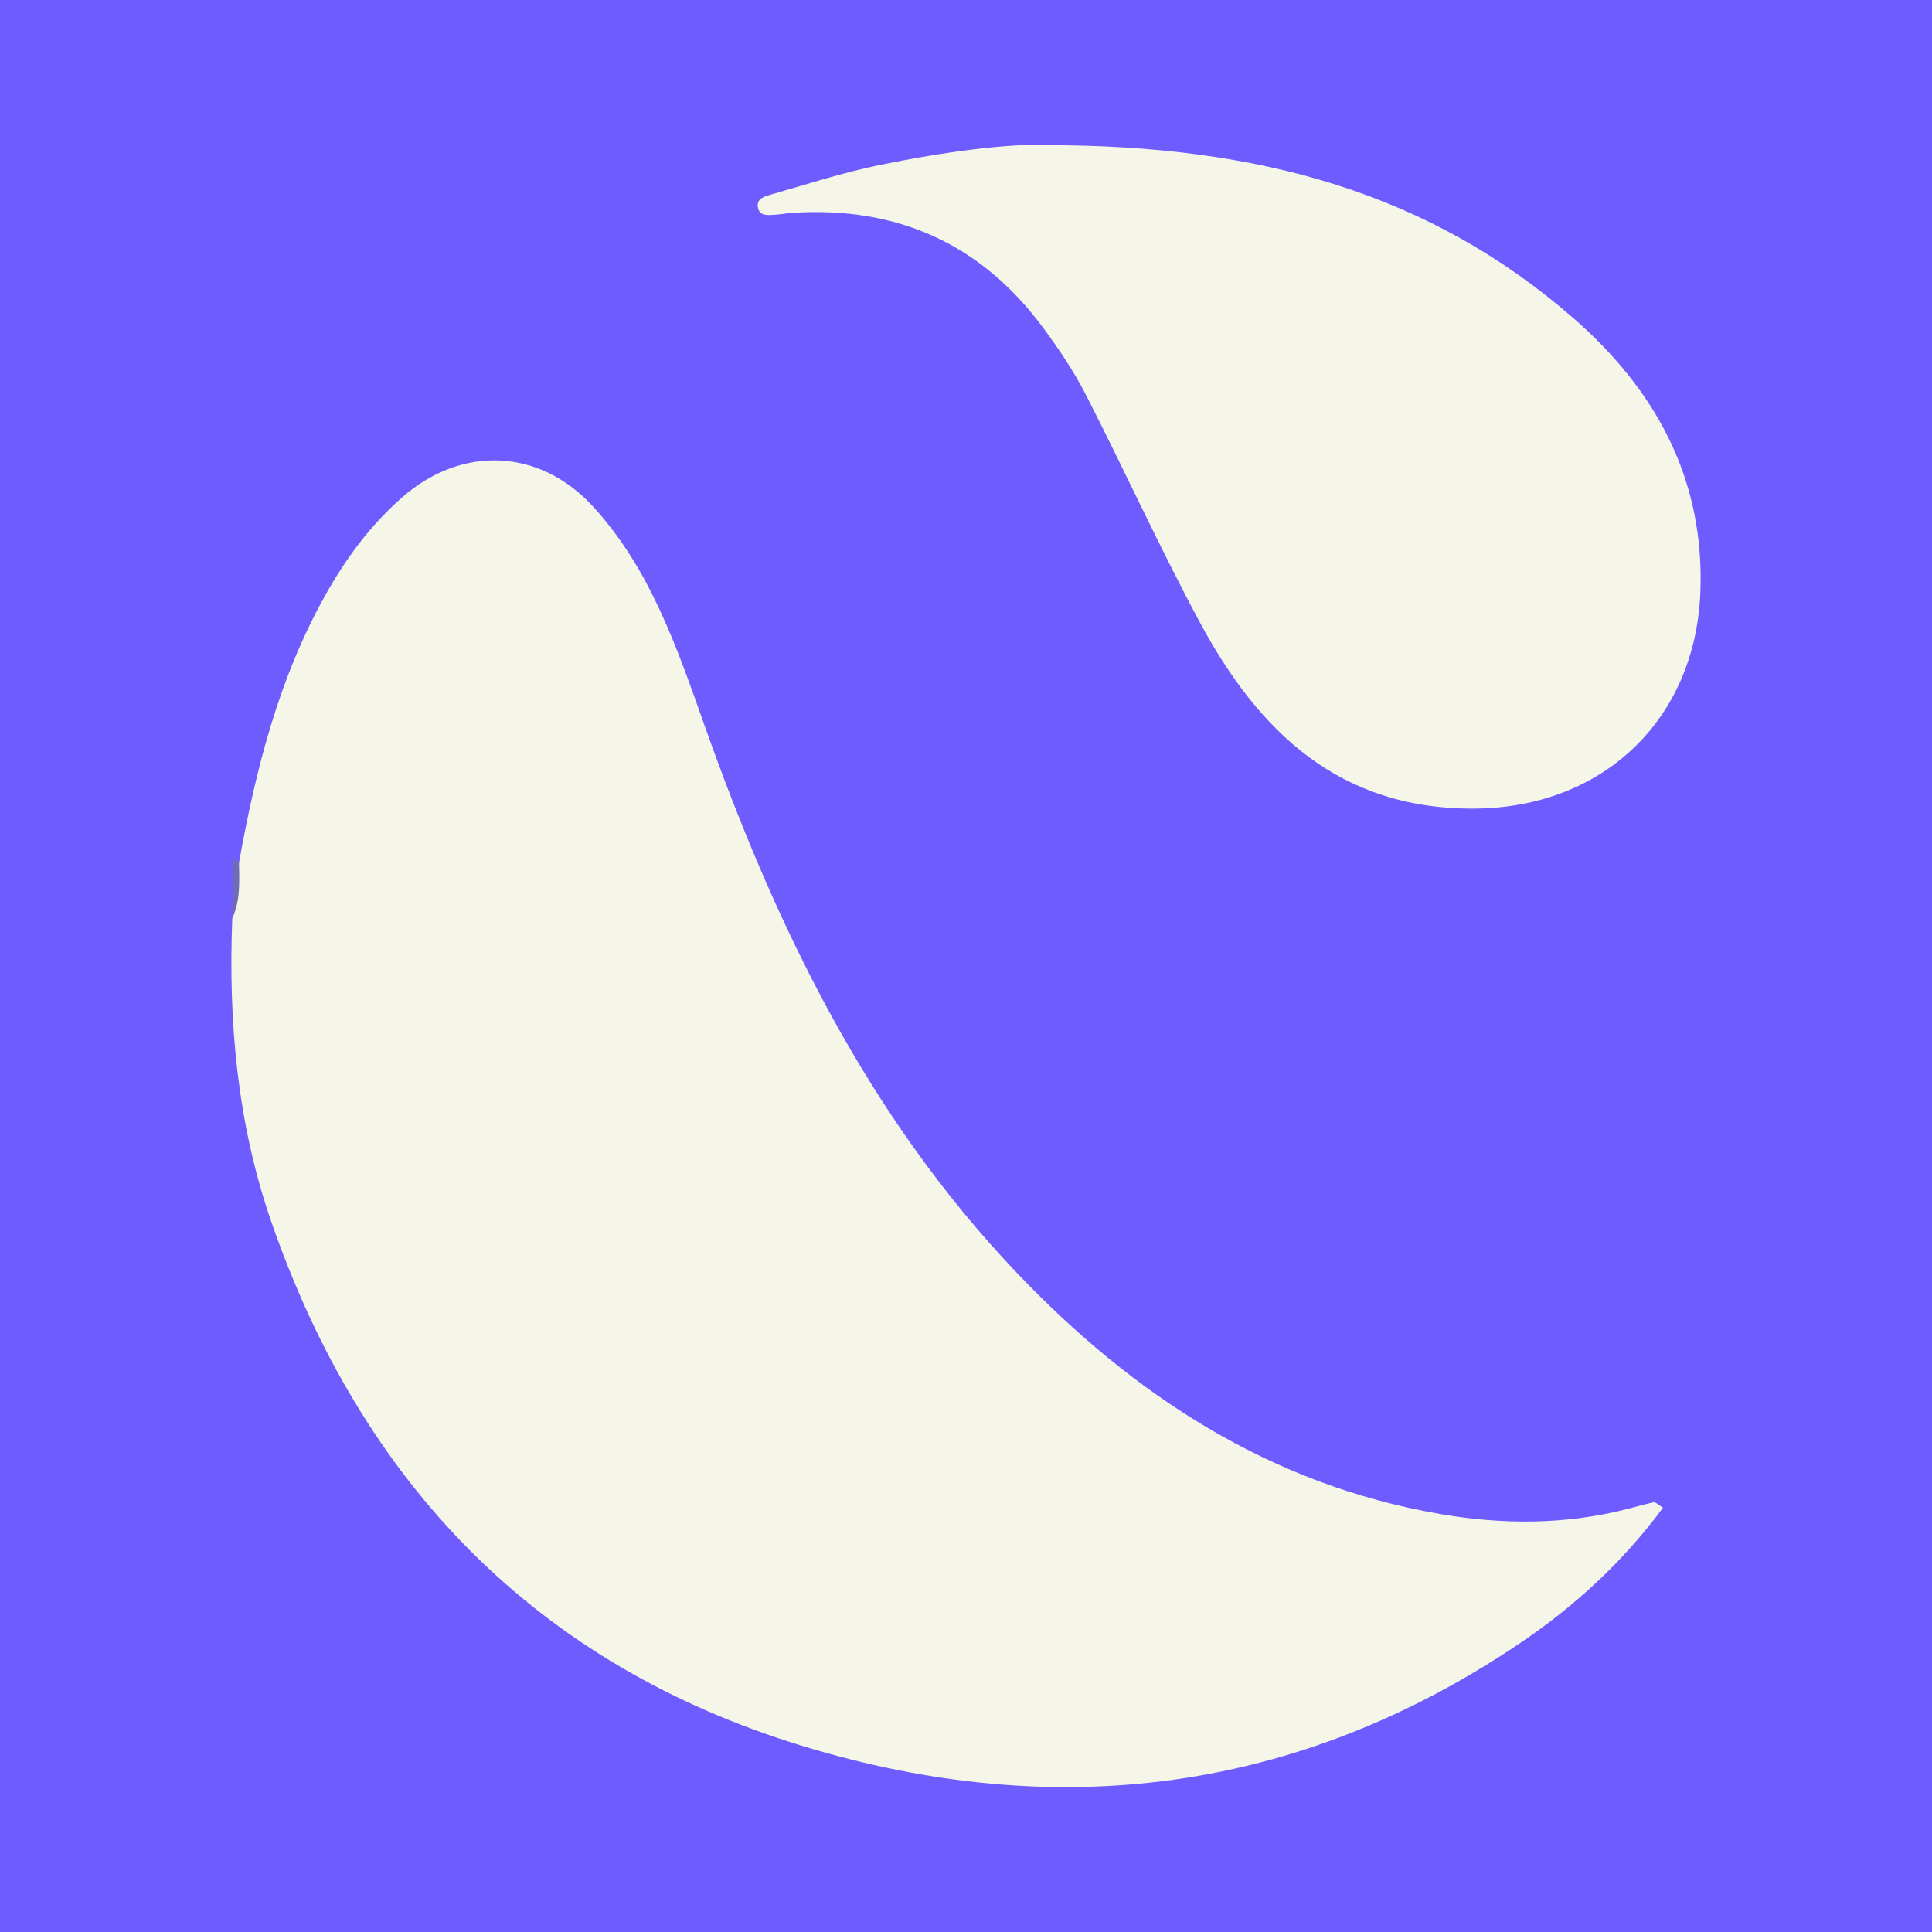
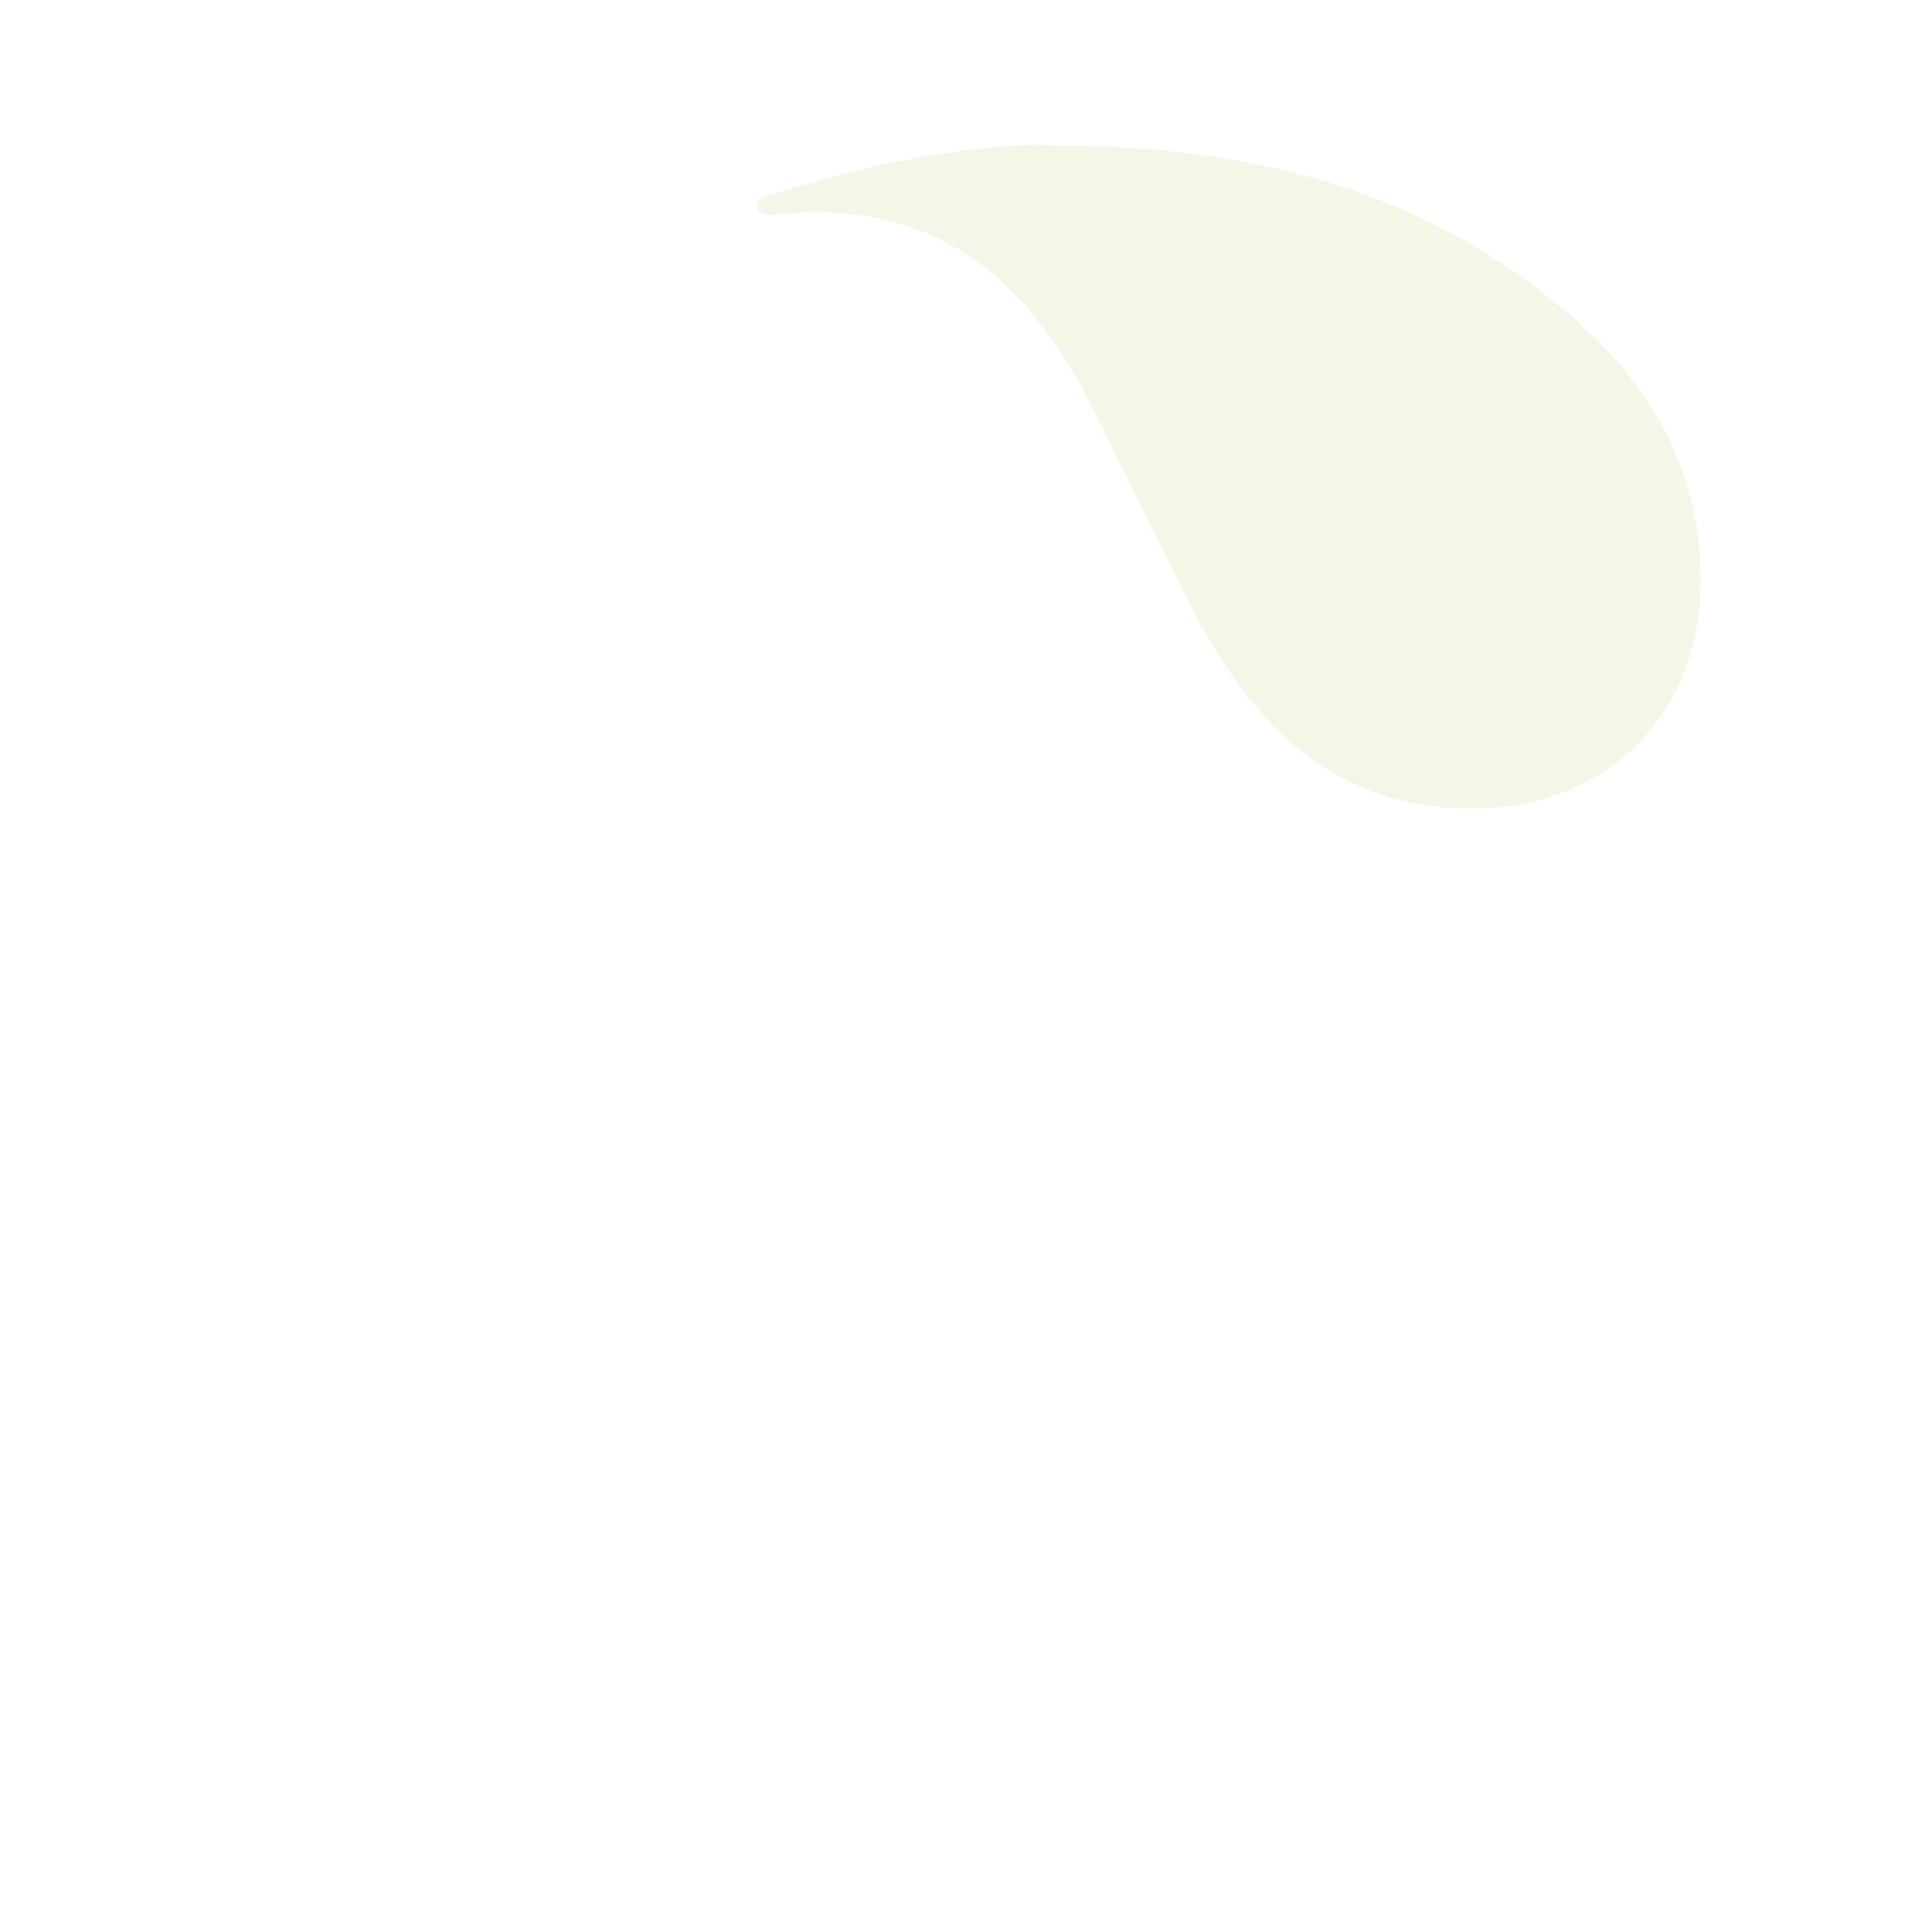
<svg xmlns="http://www.w3.org/2000/svg" version="1.1" id="Layer_1" x="0px" y="0px" width="200px" height="200px" viewBox="0 0 200 200" enable-background="new 0 0 200 200" xml:space="preserve">
-   <rect fill="#6F5CFF" width="200" height="200" />
  <g>
-     <path fill="#F5F5E8" d="M24.743,89.298c1.729-9.627,4.1-19.041,8.928-27.676c2.137-3.822,4.698-7.287,8.001-10.169   c6.143-5.361,14.184-5.043,19.702,0.966c5.937,6.465,8.715,14.645,11.562,22.689c7.38,20.846,16.894,40.459,32.331,56.662   c12.076,12.676,26.22,21.915,43.794,24.955c6.449,1.115,12.945,1.13,19.36-0.507c0.929-0.237,1.85-0.507,2.787-0.706   c0.16-0.034,0.38,0.214,0.947,0.562c-4.126,5.598-9.143,10.197-14.799,14.019c-22.979,15.528-48.027,18.638-74.196,10.673   c-27.63-8.41-45.711-27.198-55.101-54.368c-3.501-10.132-4.431-20.675-4.012-31.35C24.92,93.207,23.745,91.121,24.743,89.298z" />
    <path fill="#F5F5E8" d="M108.309,15.03c22.343-0.011,39.811,5.084,54.495,17.842c8.532,7.413,13.657,16.647,13.217,28.382   c-0.497,13.259-10.088,22.338-23.31,22.452c-14.063,0.122-22.426-7.977-28.517-19.305c-4.156-7.73-7.792-15.739-11.795-23.553   c-1.255-2.45-2.822-4.769-4.466-6.985c-6.454-8.693-15.175-12.532-25.939-11.827c-0.6,0.039-1.195,0.164-1.795,0.196   c-0.71,0.039-1.597,0.164-1.745-0.785c-0.147-0.943,0.778-1.141,1.426-1.326c3.7-1.056,7.375-2.255,11.136-3.028   C97.744,15.709,104.55,14.823,108.309,15.03z" />
-     <path fill="#716AB5" d="M24.743,89.298c0.03,1.948,0.158,3.907-0.696,5.748c0.013-1.957,0.023-3.915,0.047-5.872   c0.001-0.089,0.128-0.176,0.197-0.263C24.441,89.039,24.592,89.169,24.743,89.298z" />
  </g>
</svg>